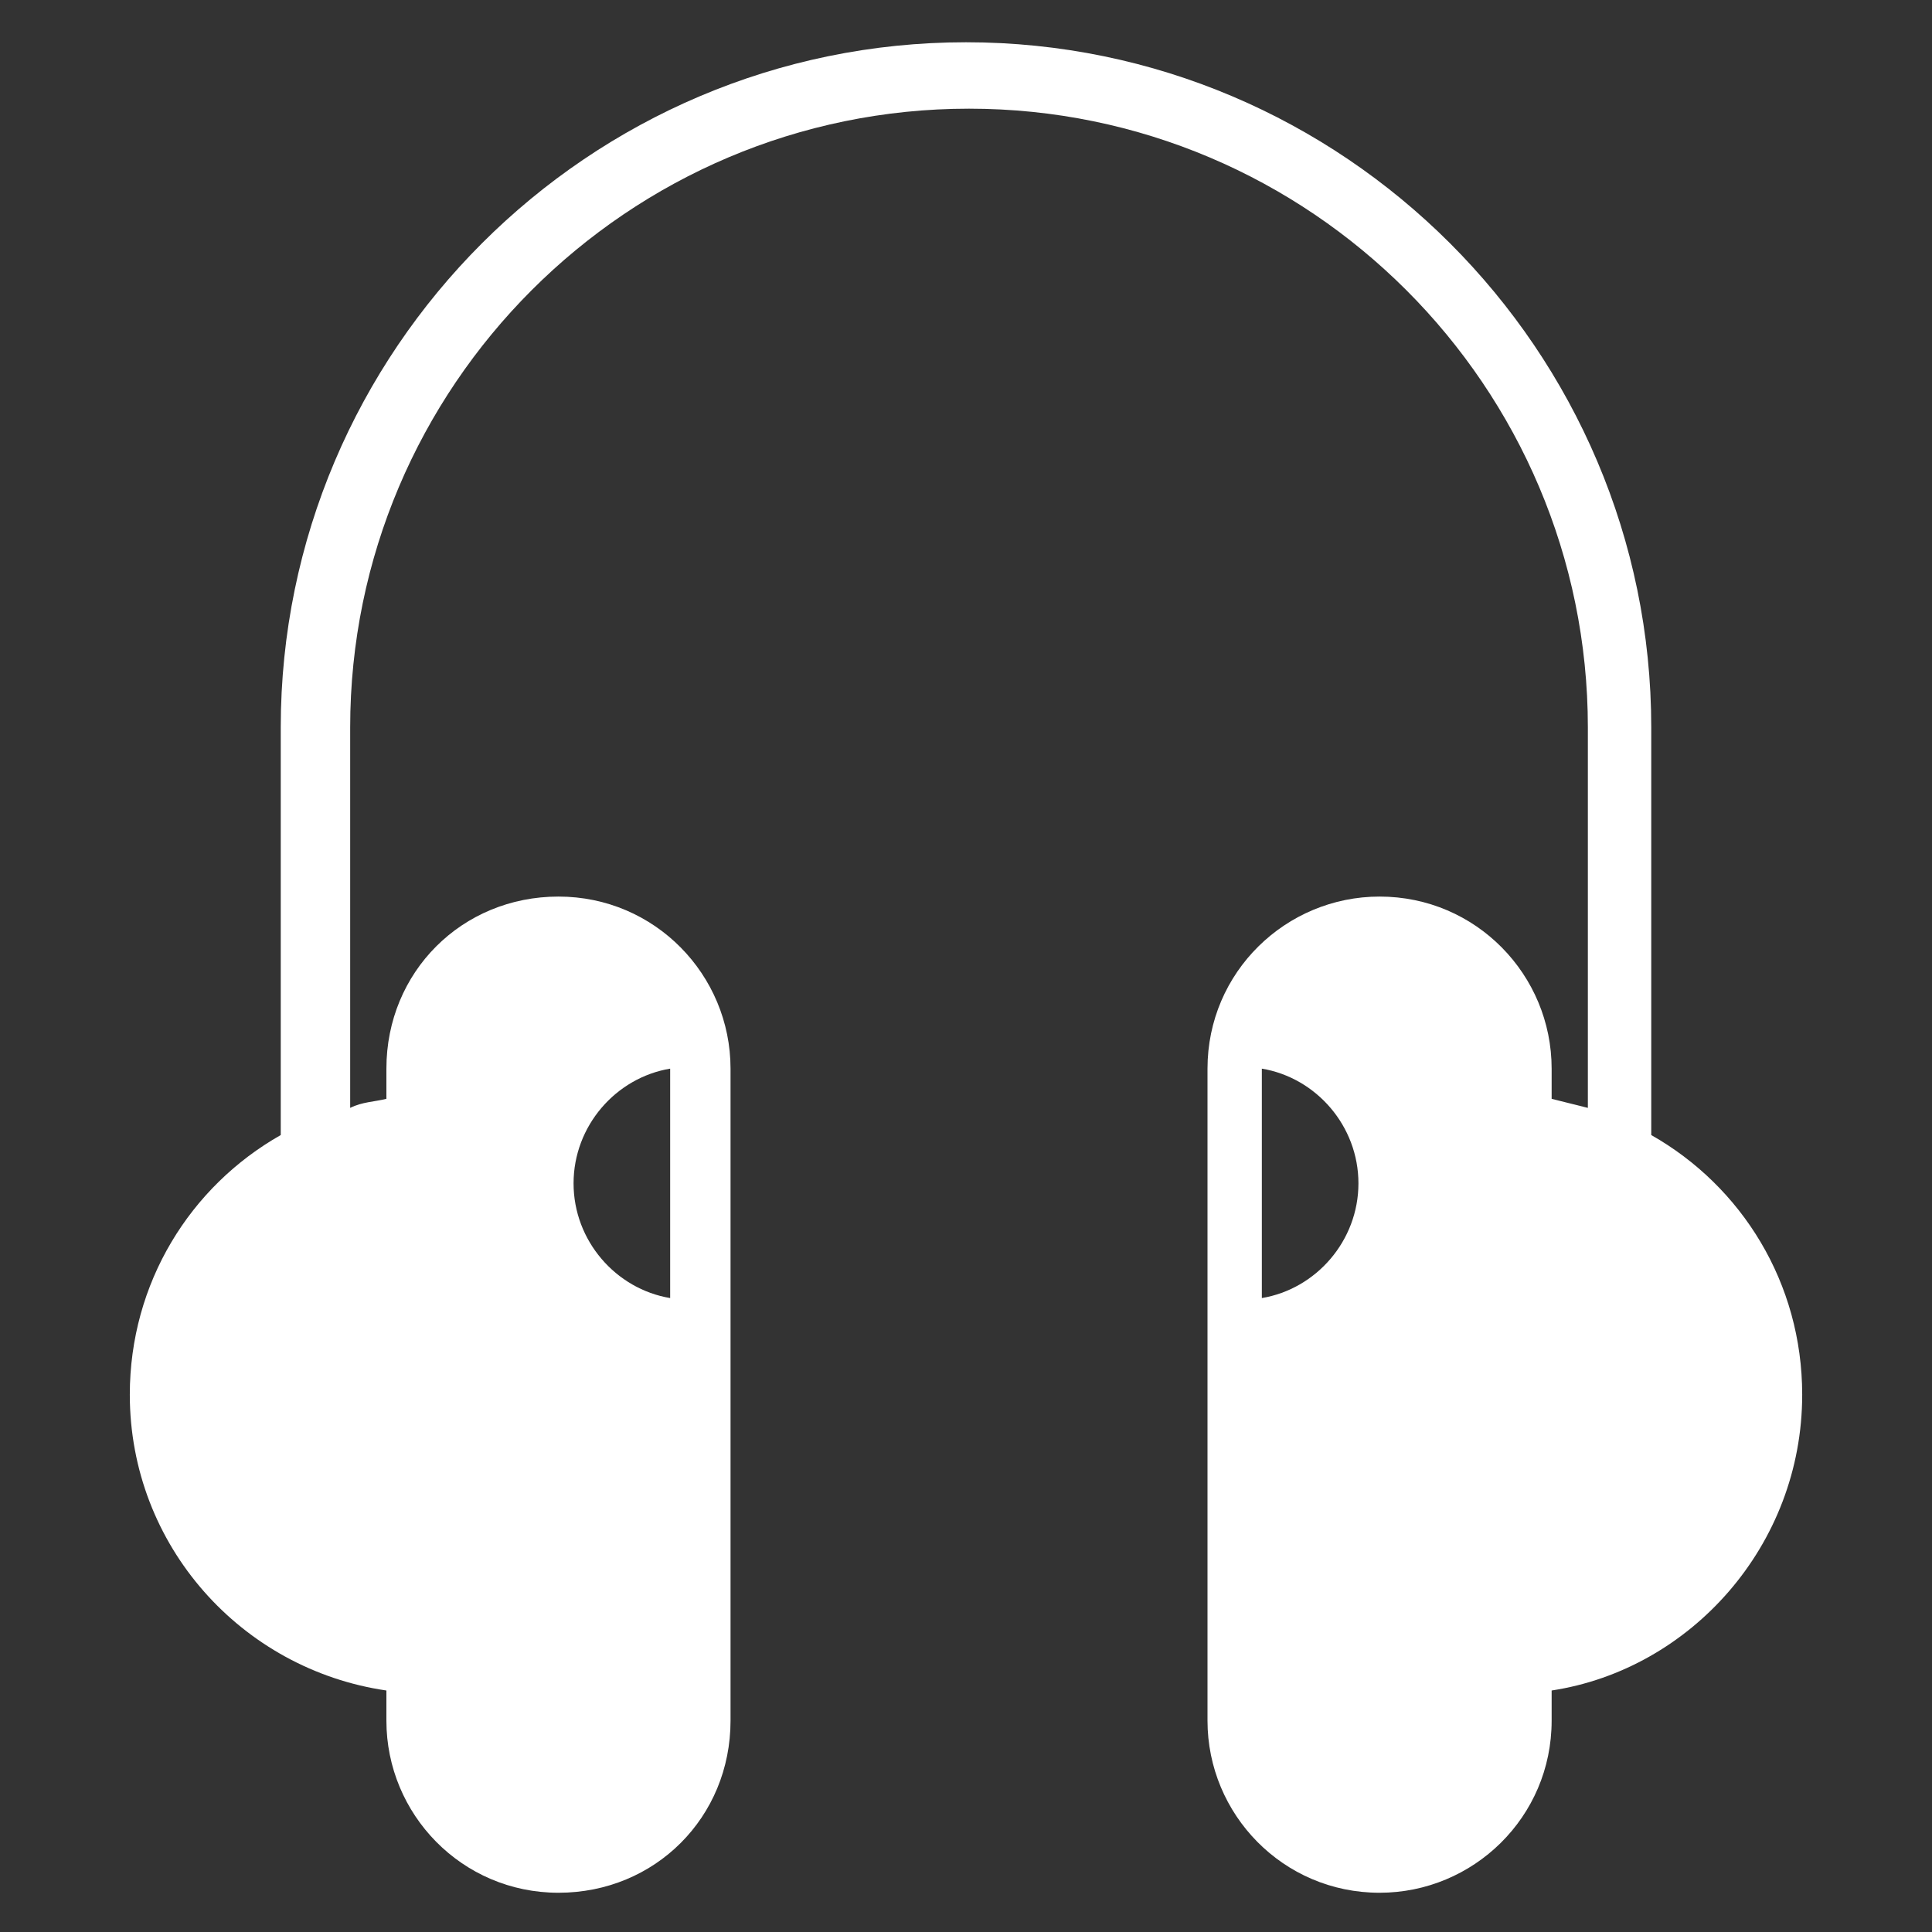
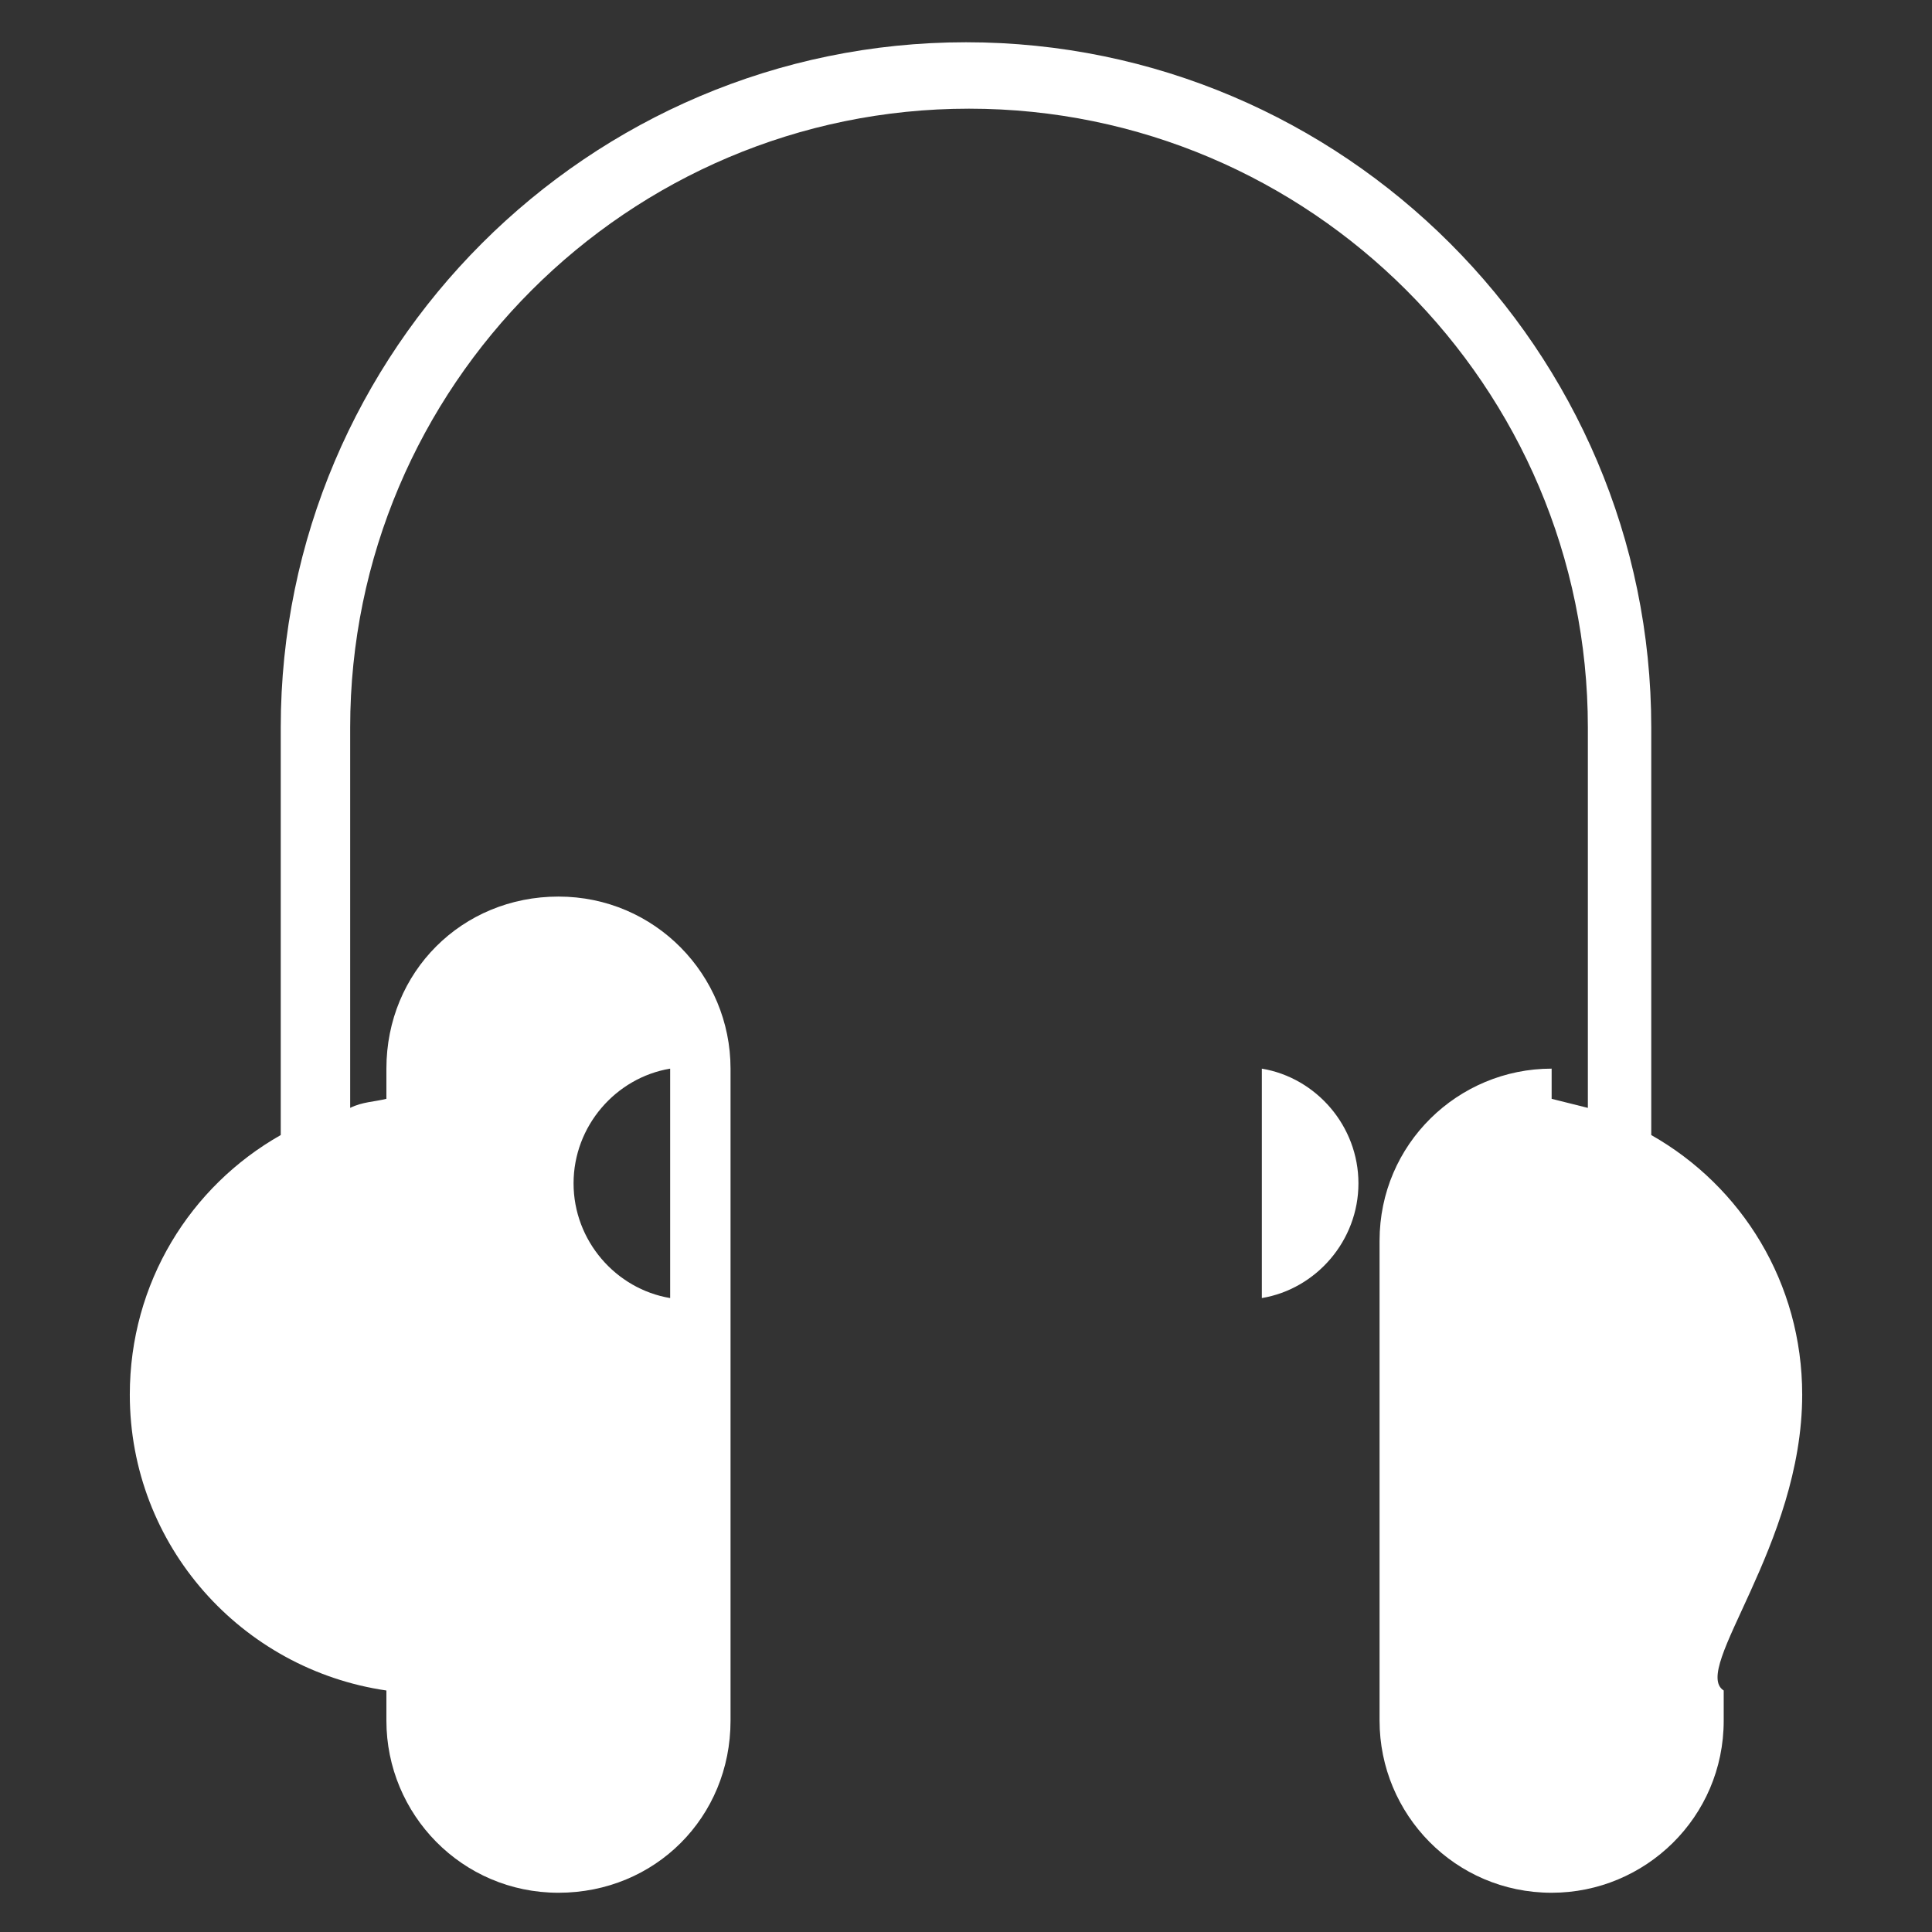
<svg xmlns="http://www.w3.org/2000/svg" version="1.1" id="Warstwa_1" x="0px" y="0px" viewBox="0 0 64 64" style="enable-background:new 0 0 64 64;" xml:space="preserve">
  <rect x="0" y="0" width="64" height="64" fill="#333333" stroke="none" />
  <style type="text/css"> .st0{fill:#FFFFFF;} </style>
-   <path class="st0" d="M59.7,46.2c0-3.7-2-6.9-5-8.6V24.1l0,0C54.7,11.6,44.5,1.4,32,1.4S9.3,11.6,9.3,24.1l0,0v13.5 c-3,1.7-5,4.9-5,8.6c0,5,3.7,9.1,8.5,9.8v1c0,3.1,2.5,5.7,5.7,5.7s5.7-2.5,5.7-5.7V35.4c0-3.1-2.5-5.7-5.7-5.7s-5.7,2.5-5.7,5.7v1 c-0.4,0.1-0.8,0.1-1.2,0.3V24.1l0,0c0-11.3,9.2-20.5,20.5-20.5s20.5,9.2,20.5,20.5l0,0v12.6c-0.4-0.1-0.8-0.2-1.2-0.3v-1 c0-3.1-2.5-5.7-5.7-5.7c-3.1,0-5.7,2.5-5.7,5.7V57c0,3.1,2.5,5.7,5.7,5.7c3.1,0,5.7-2.5,5.7-5.7v-1C56,55.3,59.7,51.2,59.7,46.2z M22.2,43c-1.8-0.3-3.2-1.9-3.2-3.8s1.4-3.5,3.2-3.8V43L22.2,43z M41.8,43v-7.6c1.8,0.3,3.2,1.9,3.2,3.8S43.6,42.7,41.8,43L41.8,43z " />
+   <path class="st0" d="M59.7,46.2c0-3.7-2-6.9-5-8.6V24.1l0,0C54.7,11.6,44.5,1.4,32,1.4S9.3,11.6,9.3,24.1l0,0v13.5 c-3,1.7-5,4.9-5,8.6c0,5,3.7,9.1,8.5,9.8v1c0,3.1,2.5,5.7,5.7,5.7s5.7-2.5,5.7-5.7V35.4c0-3.1-2.5-5.7-5.7-5.7s-5.7,2.5-5.7,5.7v1 c-0.4,0.1-0.8,0.1-1.2,0.3V24.1l0,0c0-11.3,9.2-20.5,20.5-20.5s20.5,9.2,20.5,20.5l0,0v12.6c-0.4-0.1-0.8-0.2-1.2-0.3v-1 c-3.1,0-5.7,2.5-5.7,5.7V57c0,3.1,2.5,5.7,5.7,5.7c3.1,0,5.7-2.5,5.7-5.7v-1C56,55.3,59.7,51.2,59.7,46.2z M22.2,43c-1.8-0.3-3.2-1.9-3.2-3.8s1.4-3.5,3.2-3.8V43L22.2,43z M41.8,43v-7.6c1.8,0.3,3.2,1.9,3.2,3.8S43.6,42.7,41.8,43L41.8,43z " />
</svg>